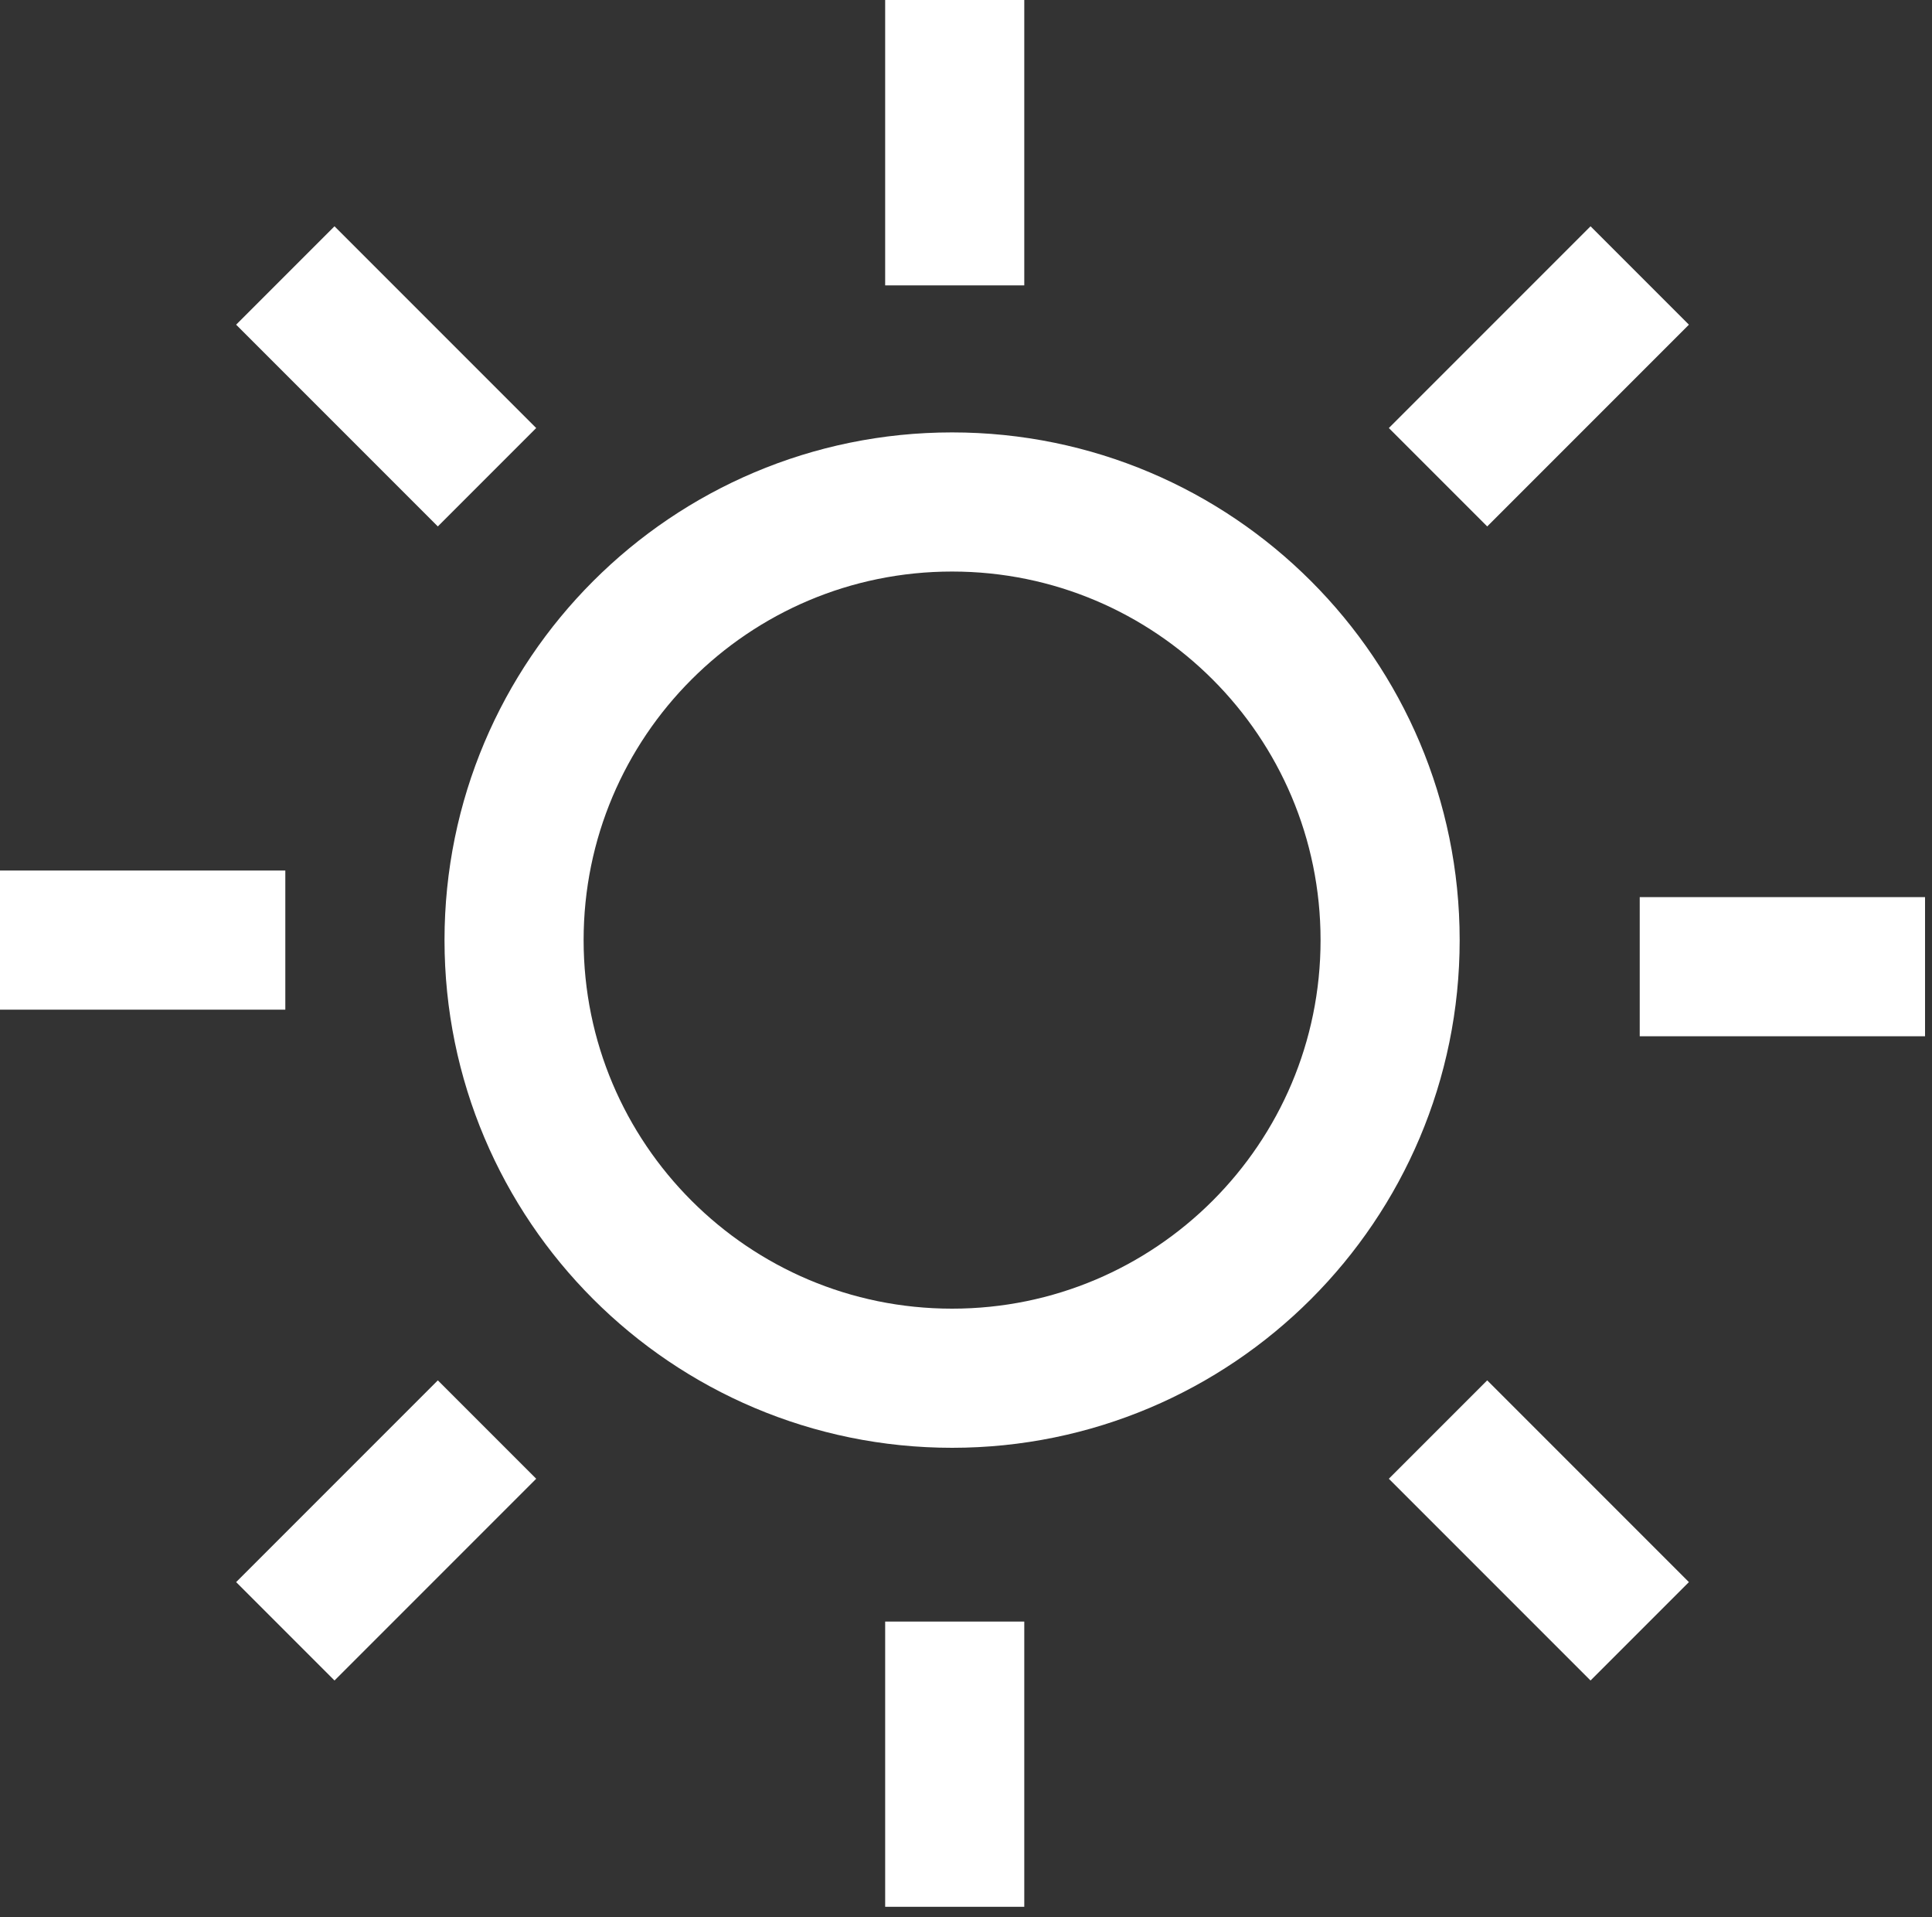
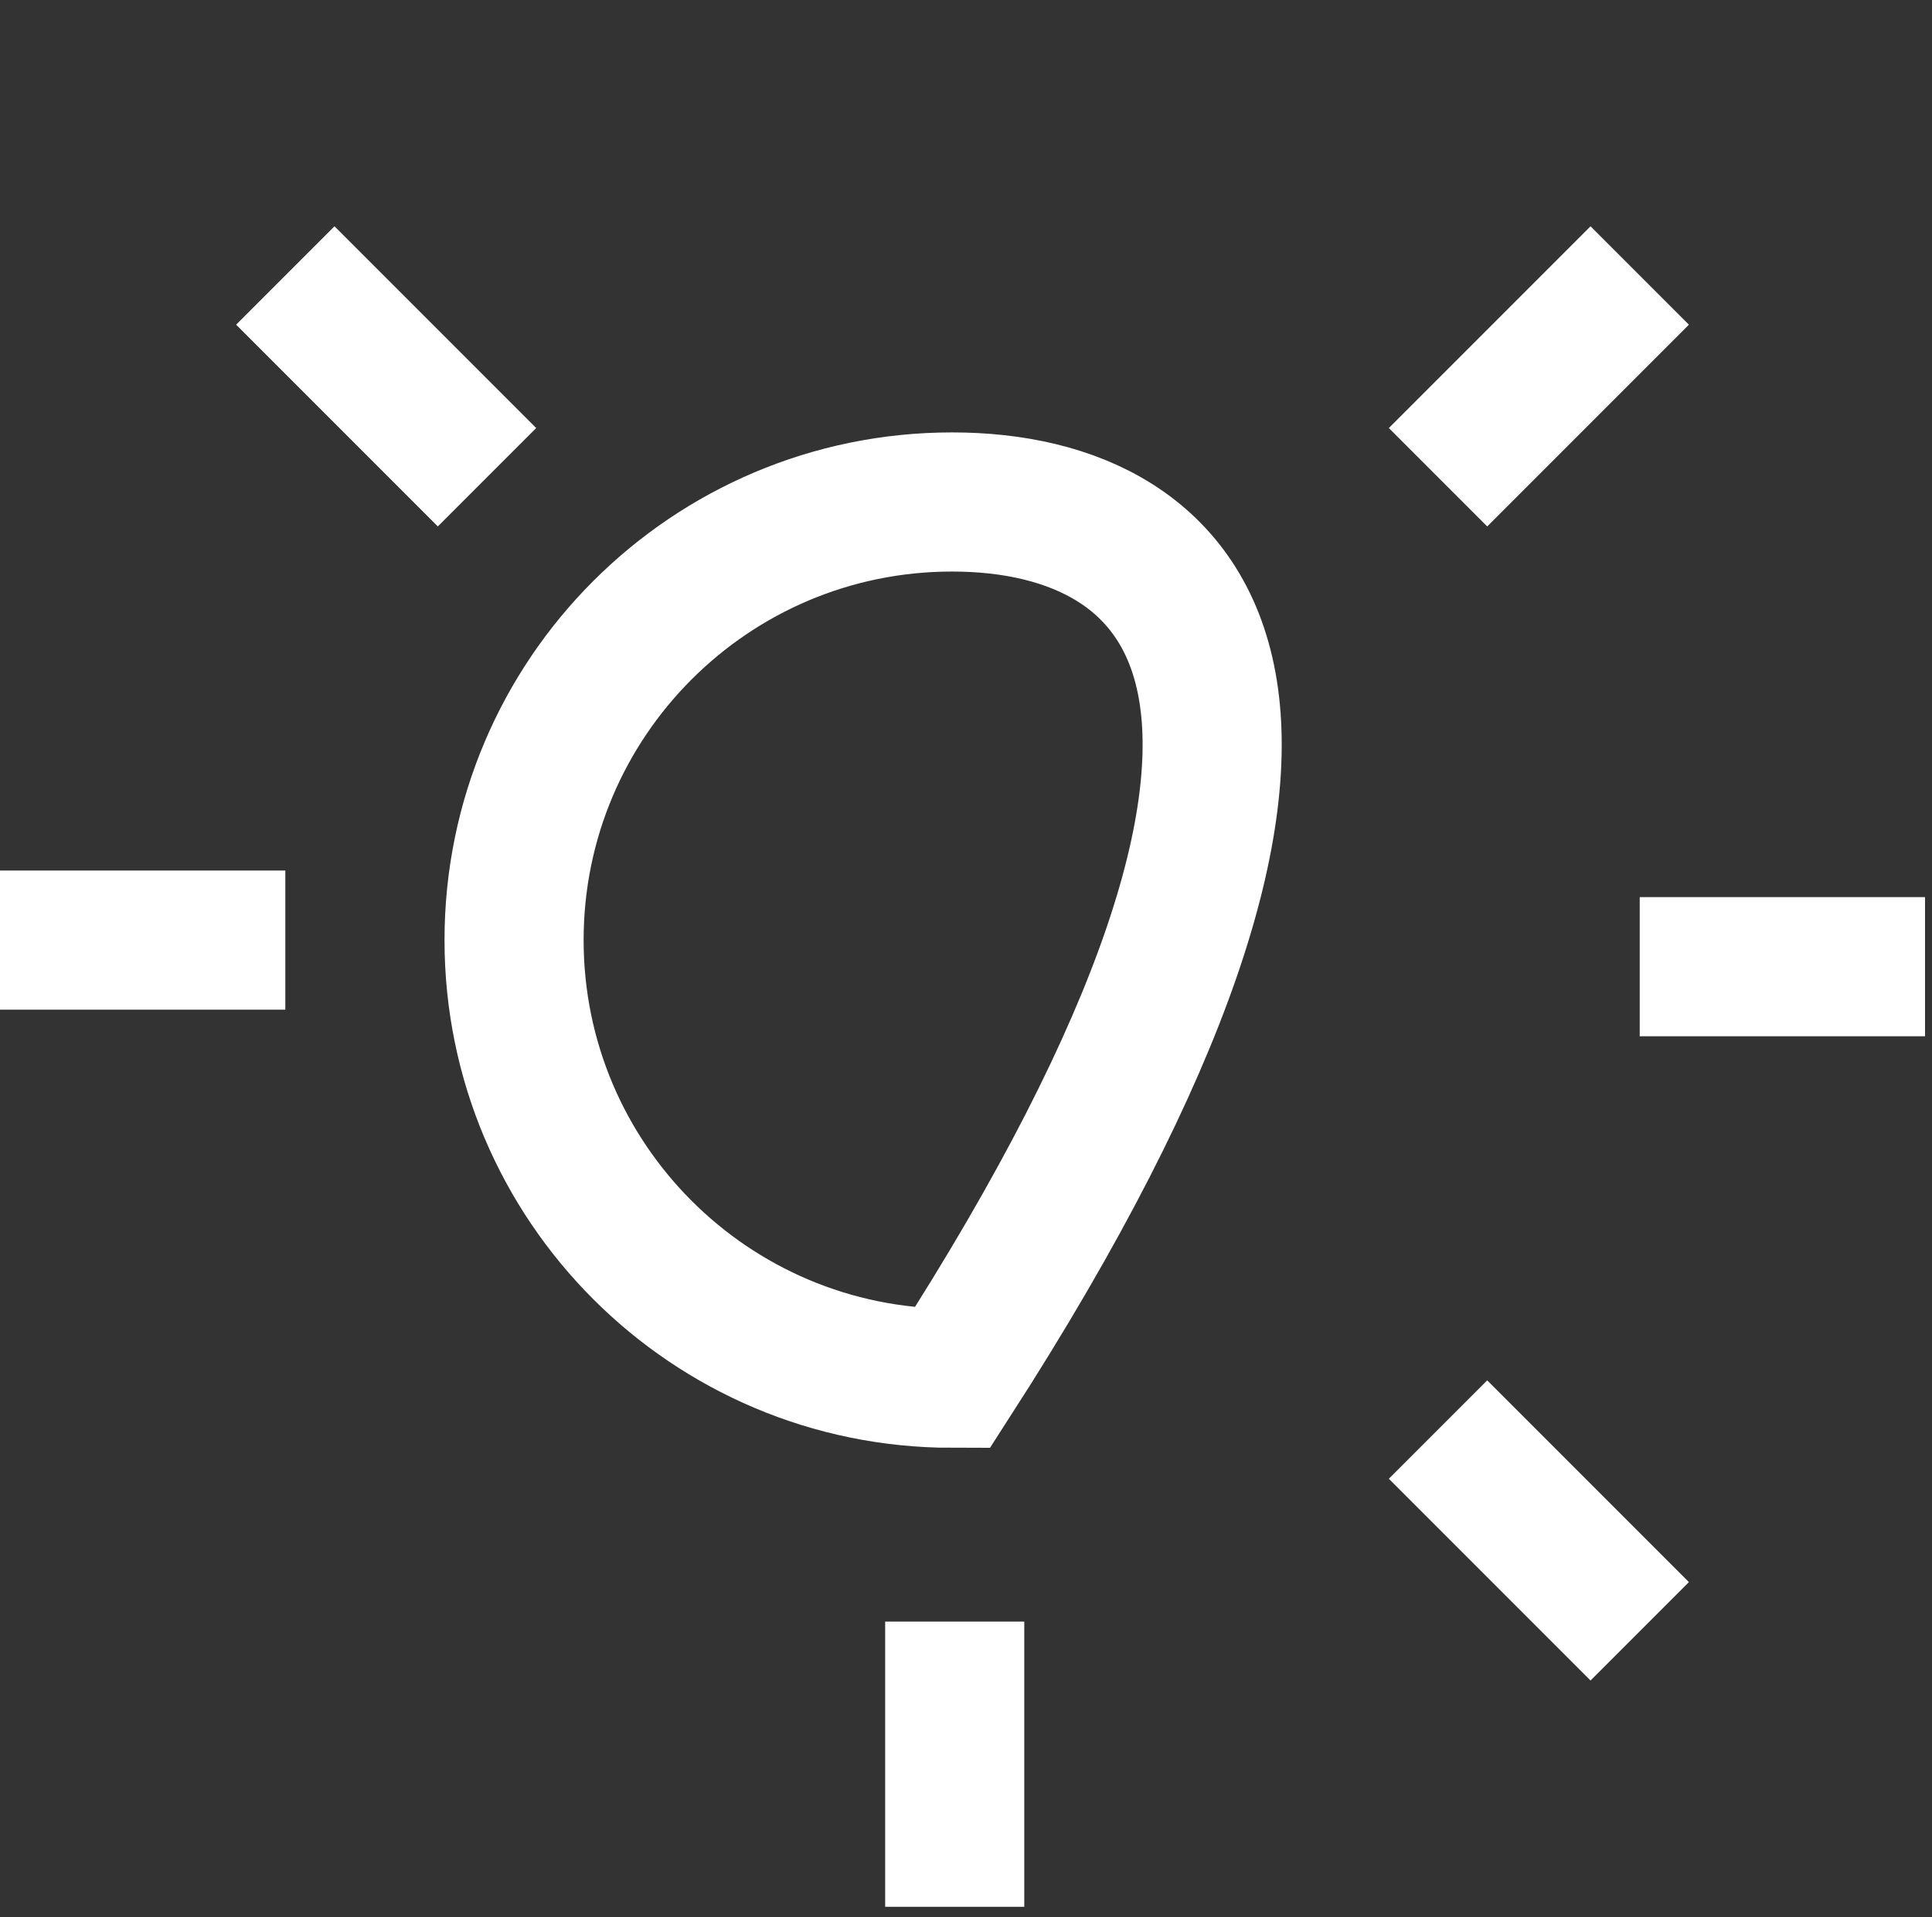
<svg xmlns="http://www.w3.org/2000/svg" width="125" height="124" viewBox="0 0 125 124" fill="none">
  <rect x="0" y="0" width="125" height="124" fill="#333333" stroke="none" />
  <g clip-path="url(#clip0_2006_1251)">
-     <path d="M61.6 89.15C77.252 89.15 89.94 76.462 89.94 60.81C89.94 45.158 77.252 32.47 61.6 32.47C45.948 32.47 33.26 45.158 33.26 60.81C33.26 76.462 45.948 89.15 61.6 89.15Z" stroke="white" stroke-width="9" stroke-miterlimit="10" />
+     <path d="M61.6 89.15C89.94 45.158 77.252 32.47 61.6 32.47C45.948 32.47 33.26 45.158 33.26 60.81C33.26 76.462 45.948 89.15 61.6 89.15Z" stroke="white" stroke-width="9" stroke-miterlimit="10" />
    <path d="M18.46 17.82L31.51 30.87" stroke="white" stroke-width="9" stroke-miterlimit="10" />
-     <path d="M61.77 0V18.46" stroke="white" stroke-width="9" stroke-miterlimit="10" />
-     <path d="M18.46 105.52L31.51 92.47" stroke="white" stroke-width="9" stroke-miterlimit="10" />
    <path d="M61.77 123.34V104.89" stroke="white" stroke-width="9" stroke-miterlimit="10" />
    <path d="M0 60.81H18.46" stroke="white" stroke-width="9" stroke-miterlimit="10" />
    <path d="M106.09 105.52L93.04 92.47" stroke="white" stroke-width="9" stroke-miterlimit="10" />
    <path d="M106.09 17.82L93.04 30.87" stroke="white" stroke-width="9" stroke-miterlimit="10" />
    <path d="M124.55 62.53H106.09" stroke="white" stroke-width="9" stroke-miterlimit="10" />
  </g>
  <defs>
    <clipPath id="clip0_2006_1251">
      <rect width="124.55" height="123.34" fill="white" />
    </clipPath>
  </defs>
</svg>